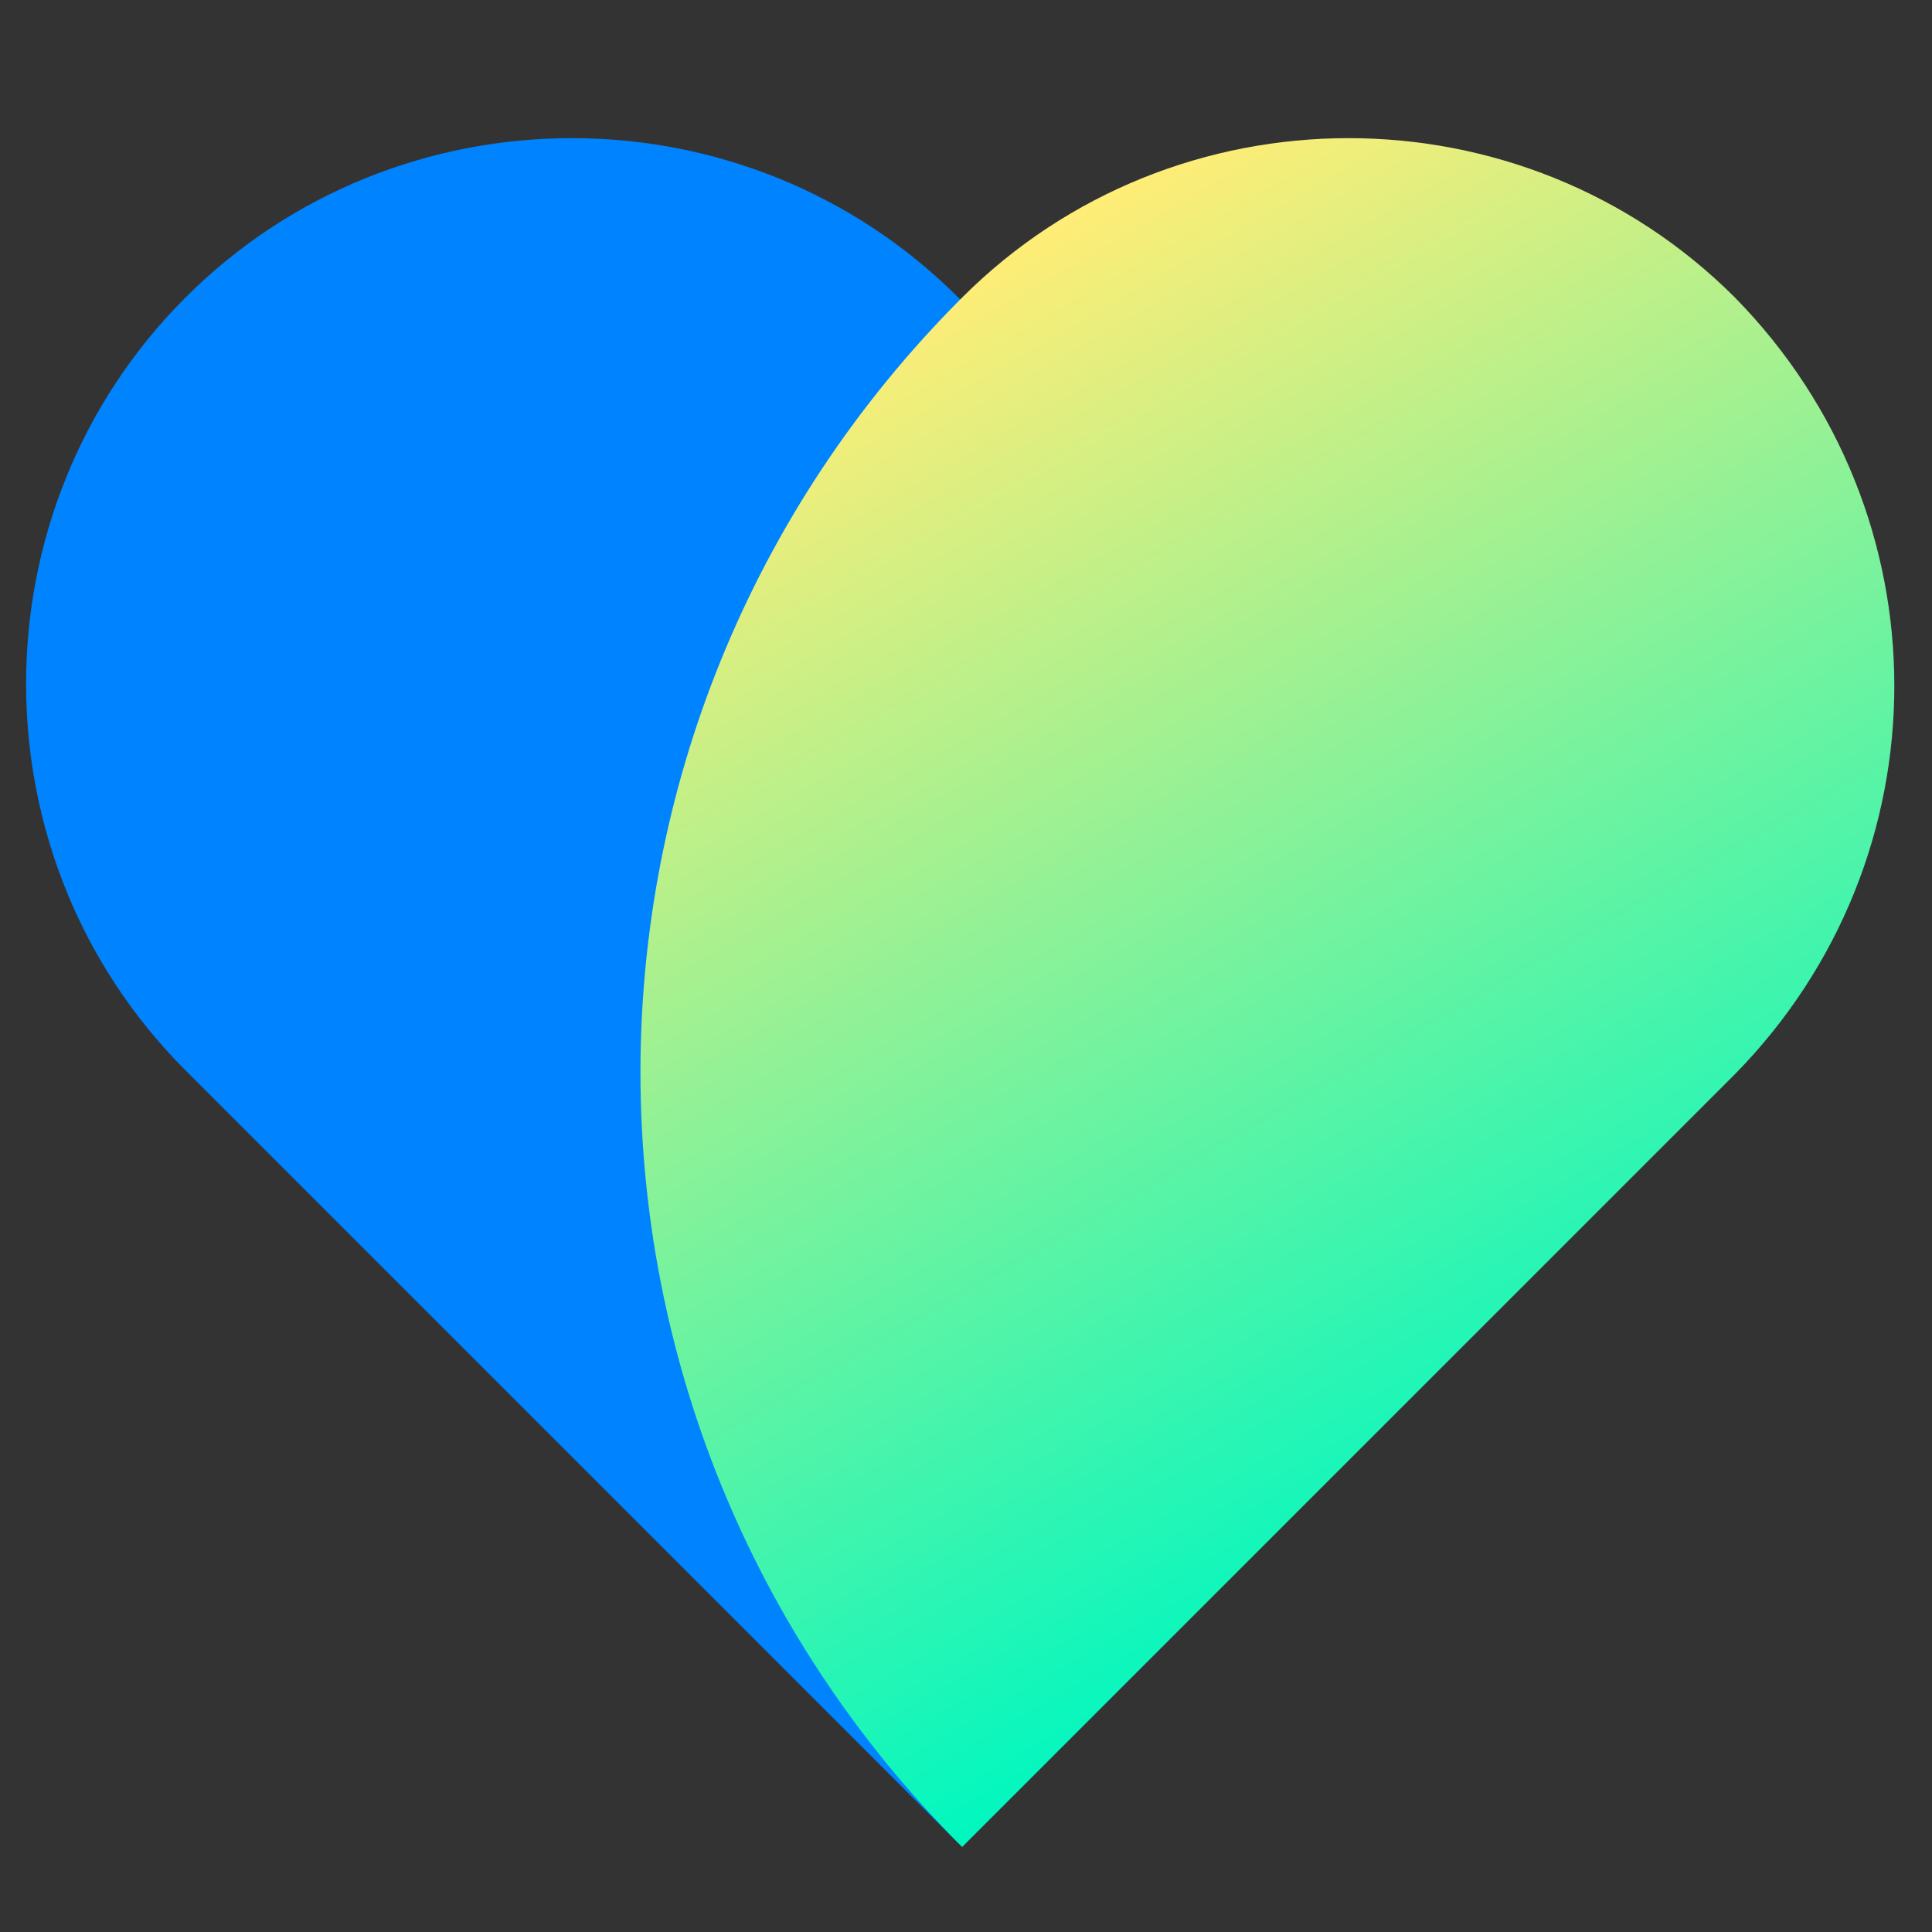
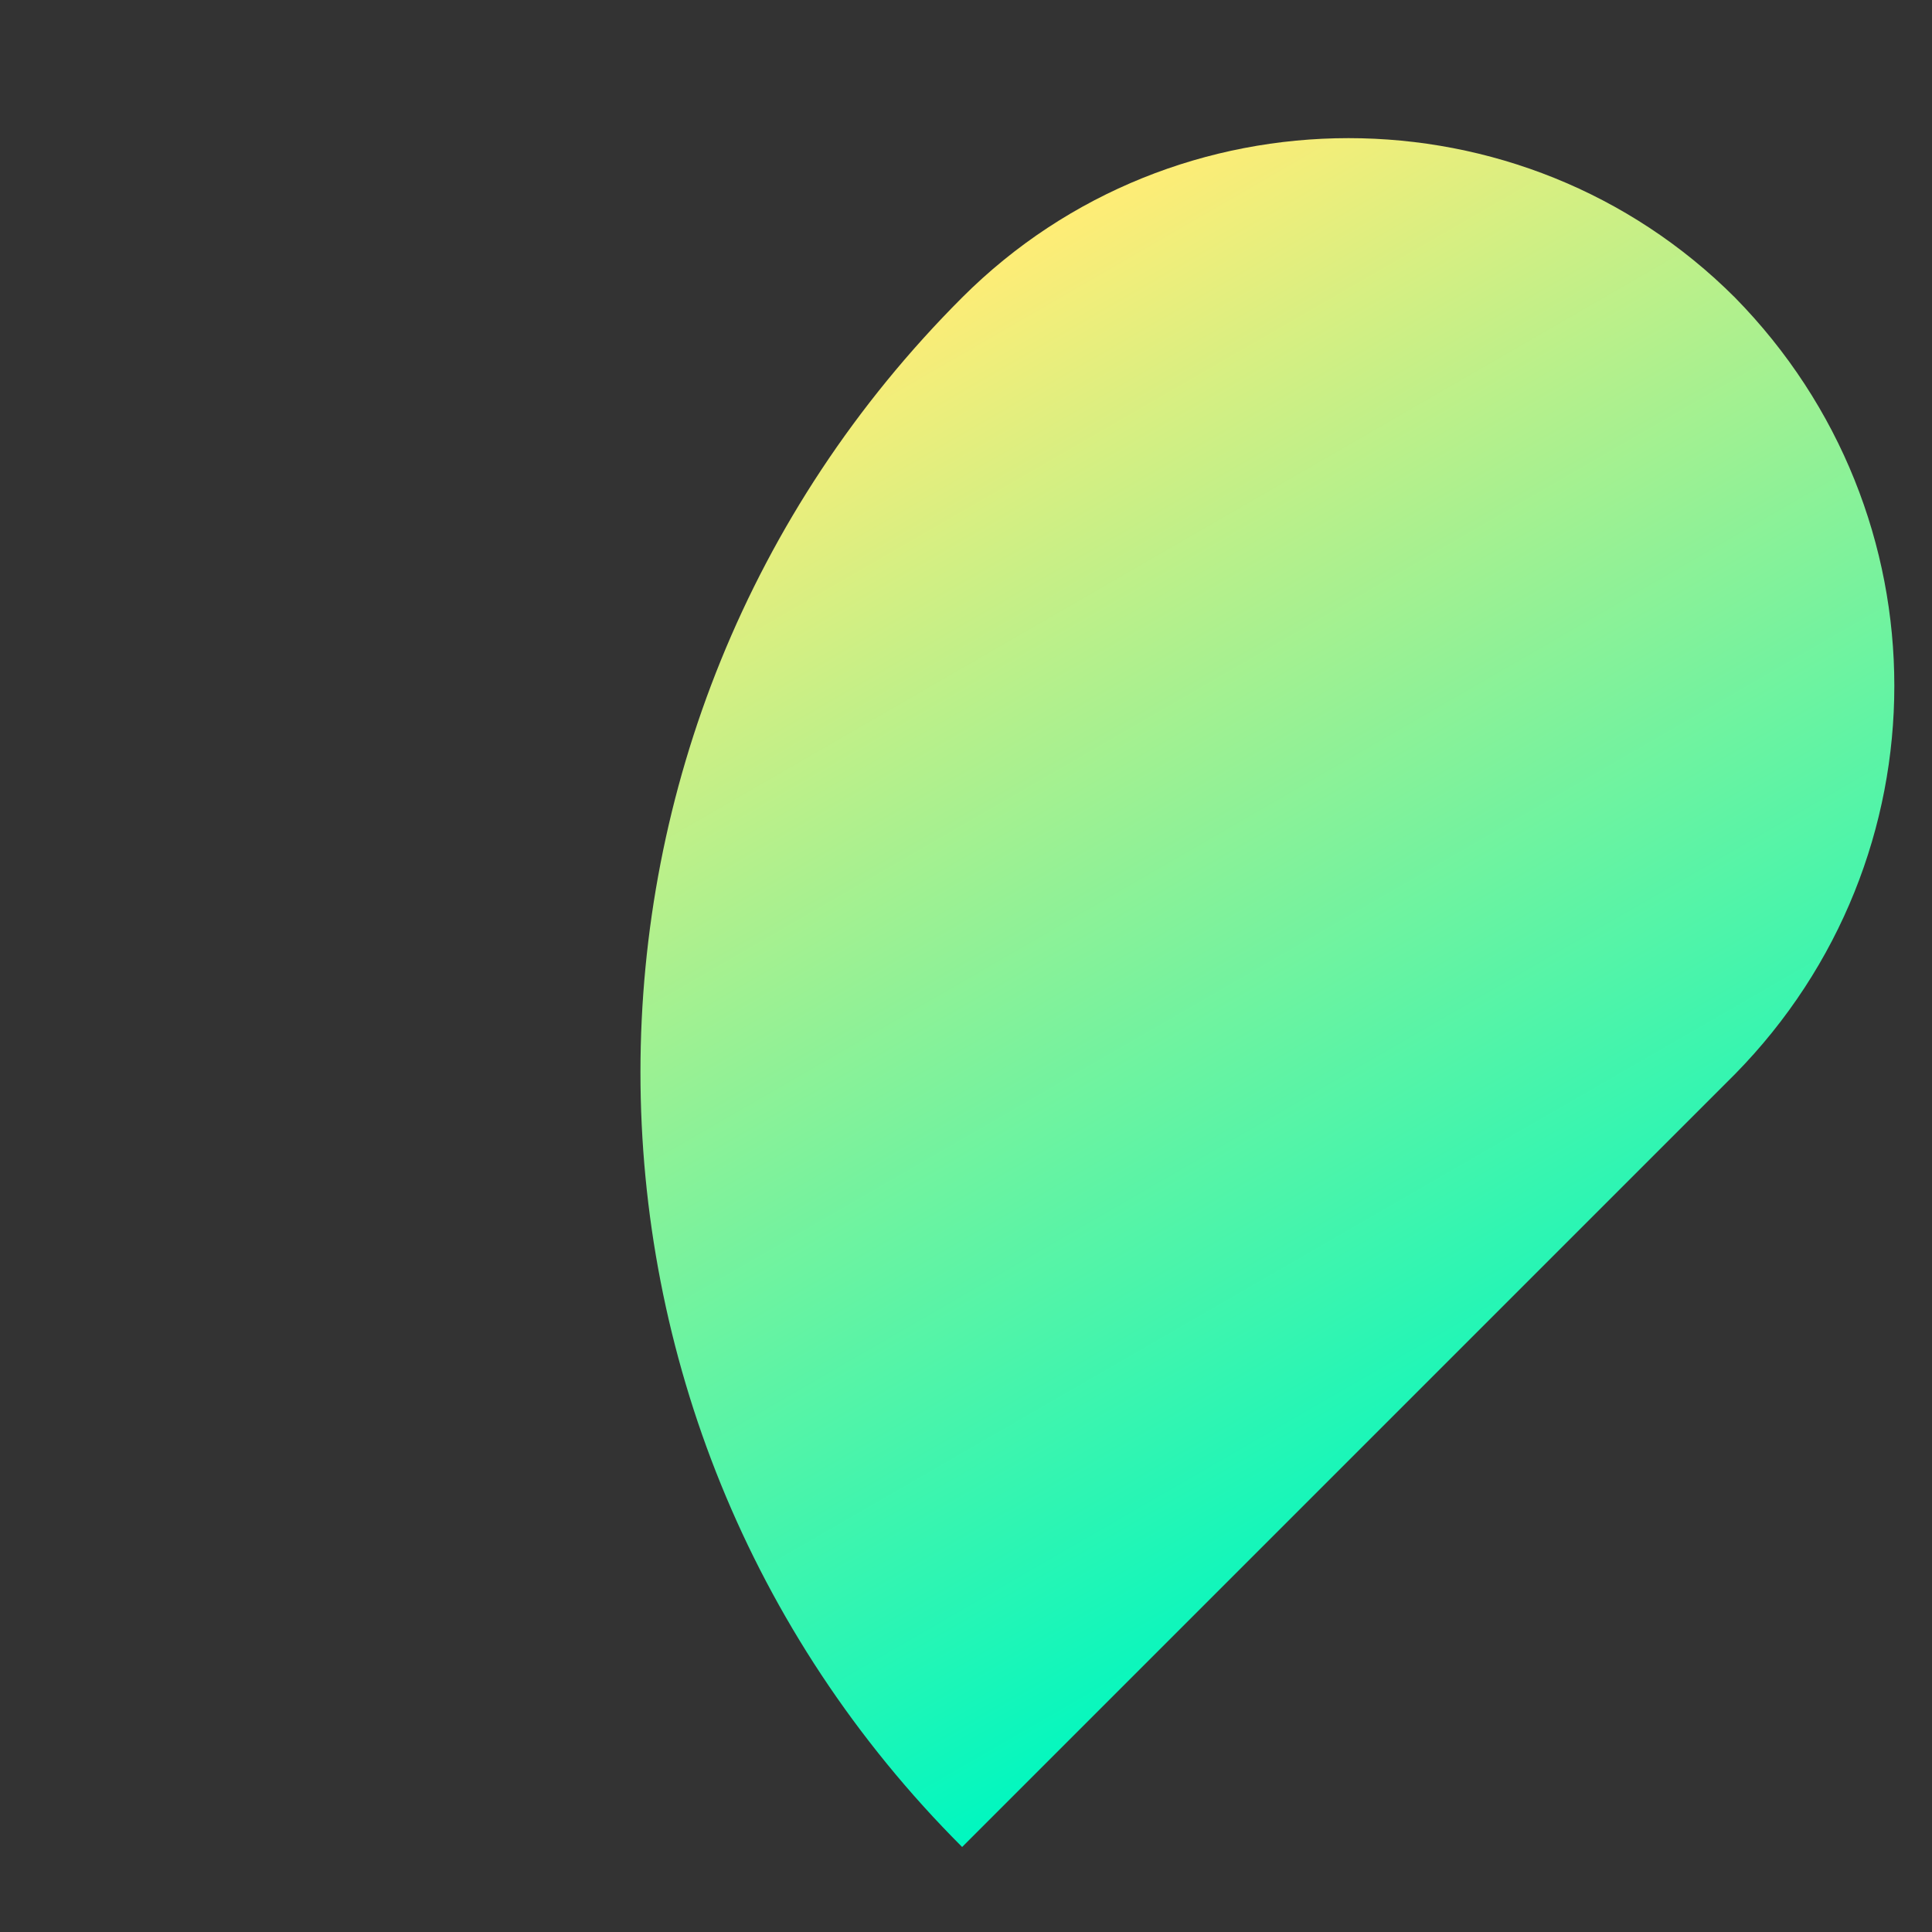
<svg xmlns="http://www.w3.org/2000/svg" version="1.1" id="Layer_1" x="0px" y="0px" viewBox="0 0 50 50" style="enable-background:new 0 0 50 50;" xml:space="preserve">
  <rect x="0" y="0" width="50" height="50" fill="#333333" stroke="none" />
  <style type="text/css">
	.st0{fill:#0083FF;}
	.st1{fill:url(#SVGID_1_);}
</style>
-   <path class="st0" d="M24.8,7.7c-5.5-5.5-14.5-5.5-20,0h0c-5.5,5.5-5.5,14.5,0,20l20,20l20-20L24.8,7.7z" />
  <linearGradient id="SVGID_1_" gradientUnits="userSpaceOnUse" x1="40.795" y1="38.584" x2="23.204" y2="8.116">
    <stop offset="0" style="stop-color:#00F7C0" />
    <stop offset="1" style="stop-color:#FFED76" />
  </linearGradient>
  <path class="st1" d="M44.9,7.7c-5.5-5.5-14.5-5.5-20,0l0,0c-11.1,11.1-11.1,29,0,40.1l0,0l20-20C50.4,22.2,50.4,13.3,44.9,7.7z" />
</svg>